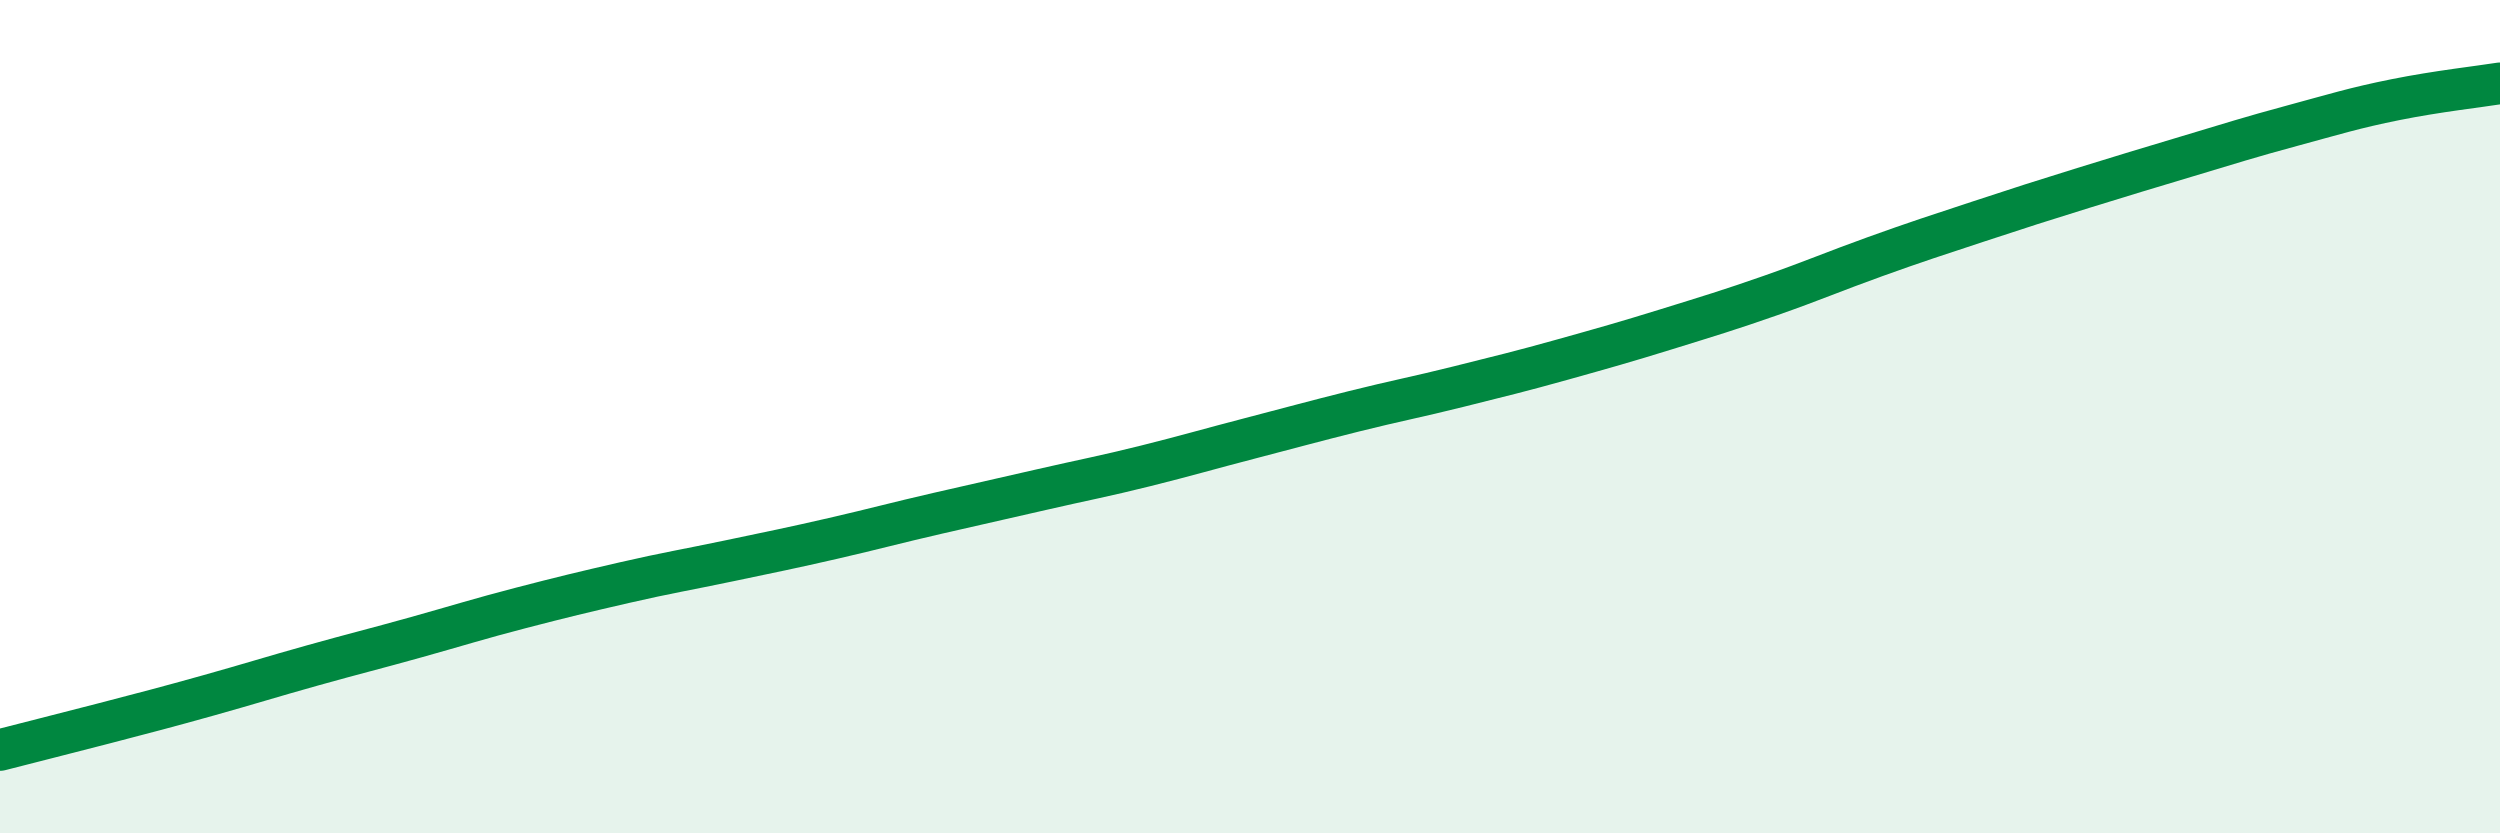
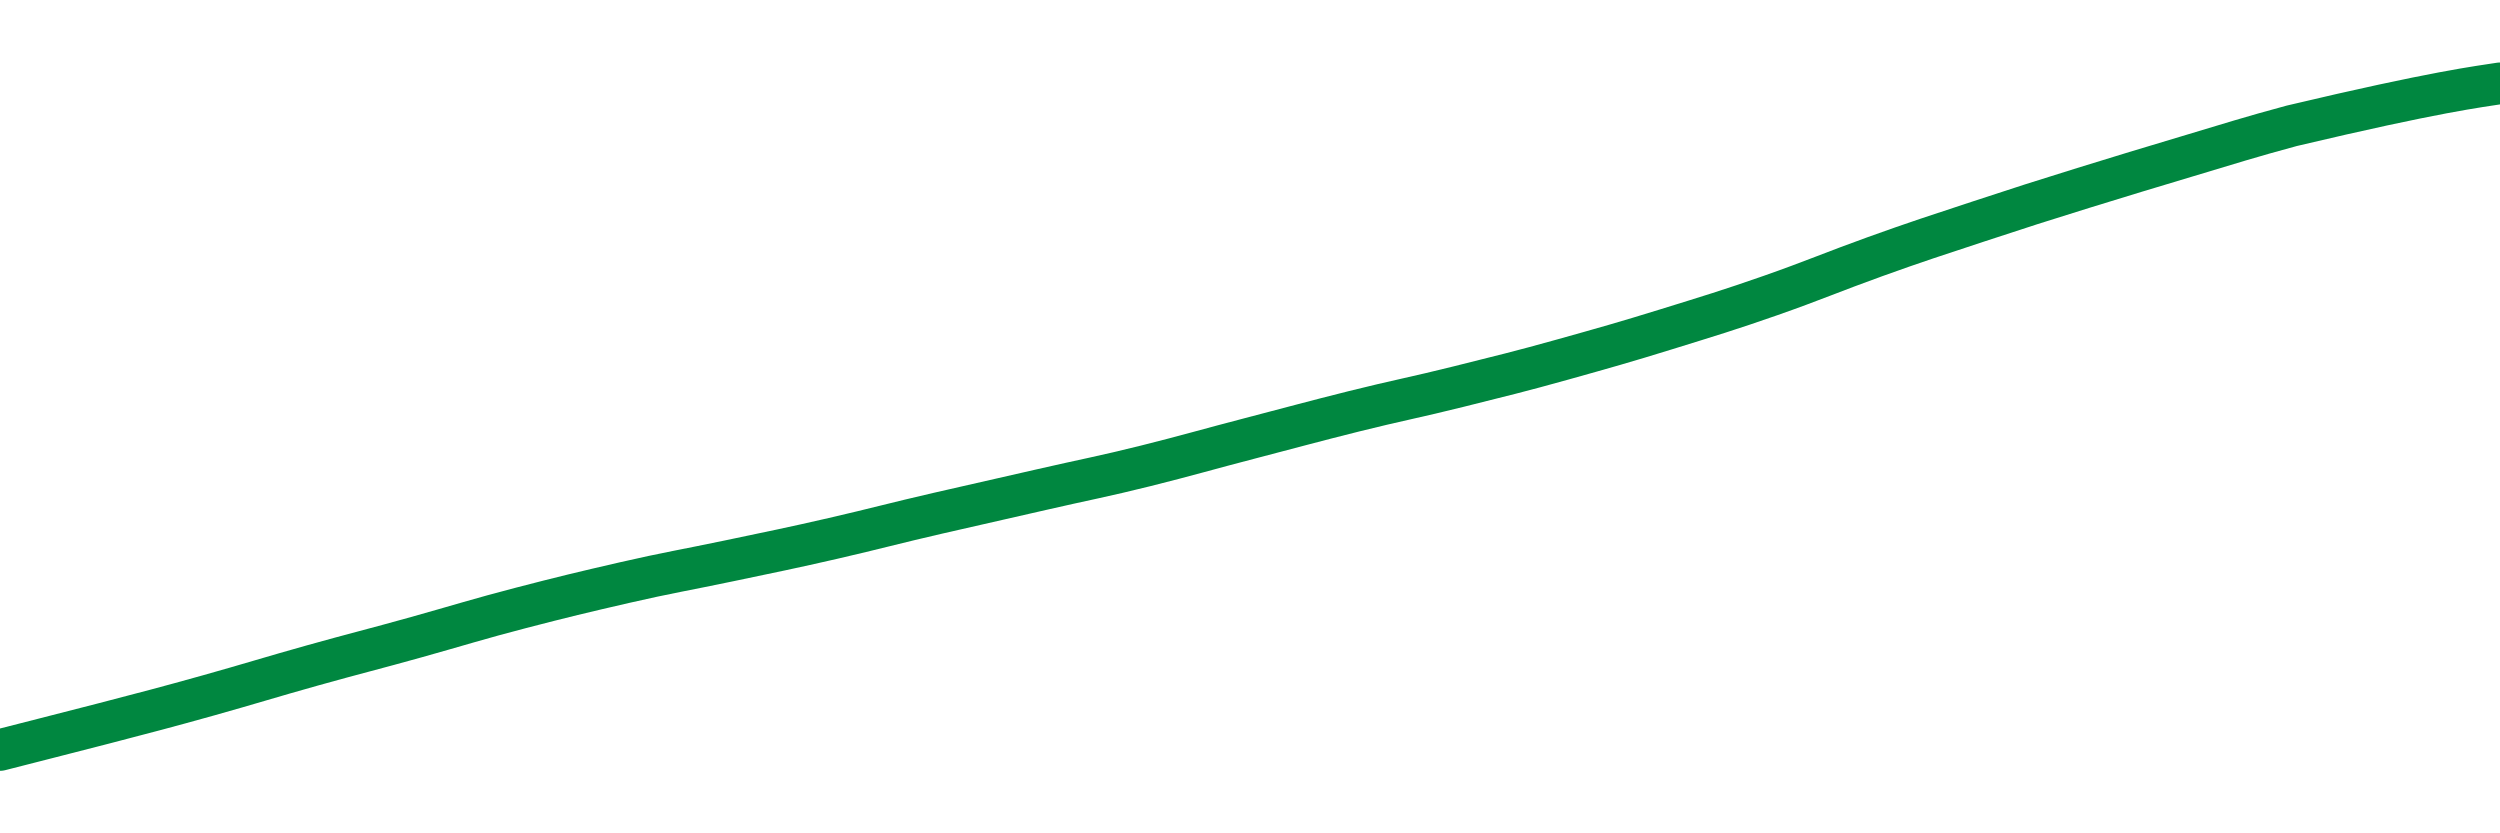
<svg xmlns="http://www.w3.org/2000/svg" width="60" height="20" viewBox="0 0 60 20">
-   <path d="M 0,18 C 0.5,17.87 1.5,17.62 2.5,17.36 C 3.5,17.1 4,16.97 5,16.69 C 6,16.41 6.5,16.25 7.5,15.97 C 8.5,15.69 9,15.57 10,15.29 C 11,15.01 11.5,14.85 12.5,14.59 C 13.5,14.33 14,14.21 15,13.98 C 16,13.75 16.5,13.67 17.5,13.46 C 18.5,13.25 19,13.15 20,12.92 C 21,12.69 21.5,12.55 22.5,12.32 C 23.5,12.09 24,11.98 25,11.75 C 26,11.52 26.5,11.43 27.5,11.18 C 28.5,10.93 29,10.78 30,10.52 C 31,10.26 31.5,10.12 32.5,9.87 C 33.5,9.62 34,9.53 35,9.28 C 36,9.03 36.5,8.91 37.5,8.63 C 38.5,8.35 39,8.21 40,7.9 C 41,7.59 41.5,7.44 42.5,7.09 C 43.5,6.74 44,6.52 45,6.16 C 46,5.8 46.5,5.64 47.5,5.31 C 48.5,4.98 49,4.82 50,4.51 C 51,4.2 51.5,4.05 52.5,3.75 C 53.5,3.45 54,3.29 55,3.02 C 56,2.75 56.5,2.59 57.5,2.39 C 58.5,2.19 59.5,2.08 60,2L60 20L0 20Z" fill="#008740" opacity="0.1" stroke-linecap="round" stroke-linejoin="round" />
-   <path d="M 0,18 C 0.5,17.87 1.5,17.62 2.5,17.36 C 3.5,17.1 4,16.97 5,16.69 C 6,16.41 6.5,16.25 7.5,15.97 C 8.5,15.69 9,15.57 10,15.29 C 11,15.01 11.5,14.85 12.5,14.59 C 13.5,14.33 14,14.21 15,13.98 C 16,13.75 16.5,13.67 17.5,13.46 C 18.5,13.25 19,13.15 20,12.92 C 21,12.69 21.5,12.55 22.5,12.32 C 23.5,12.09 24,11.98 25,11.75 C 26,11.52 26.5,11.43 27.5,11.18 C 28.5,10.93 29,10.78 30,10.52 C 31,10.26 31.5,10.12 32.5,9.87 C 33.5,9.62 34,9.53 35,9.28 C 36,9.03 36.5,8.91 37.5,8.63 C 38.5,8.35 39,8.21 40,7.9 C 41,7.59 41.5,7.44 42.5,7.09 C 43.5,6.74 44,6.52 45,6.16 C 46,5.8 46.5,5.64 47.5,5.31 C 48.5,4.98 49,4.82 50,4.51 C 51,4.2 51.5,4.05 52.5,3.75 C 53.5,3.45 54,3.29 55,3.02 C 56,2.75 56.5,2.59 57.5,2.39 C 58.5,2.19 59.5,2.08 60,2" stroke="#008740" stroke-width="1" fill="none" stroke-linecap="round" stroke-linejoin="round" />
+   <path d="M 0,18 C 0.5,17.87 1.5,17.62 2.5,17.36 C 3.5,17.1 4,16.97 5,16.69 C 6,16.41 6.5,16.25 7.5,15.97 C 8.5,15.69 9,15.57 10,15.29 C 11,15.01 11.5,14.85 12.5,14.59 C 13.5,14.33 14,14.21 15,13.98 C 16,13.75 16.5,13.67 17.5,13.46 C 18.5,13.25 19,13.15 20,12.92 C 21,12.69 21.5,12.55 22.5,12.32 C 23.5,12.09 24,11.98 25,11.75 C 26,11.52 26.5,11.43 27.5,11.18 C 28.5,10.93 29,10.78 30,10.52 C 31,10.26 31.5,10.12 32.5,9.87 C 33.5,9.62 34,9.53 35,9.28 C 36,9.03 36.5,8.91 37.5,8.63 C 38.5,8.35 39,8.21 40,7.9 C 41,7.59 41.5,7.44 42.5,7.09 C 43.5,6.74 44,6.52 45,6.16 C 46,5.8 46.5,5.64 47.5,5.31 C 48.5,4.98 49,4.82 50,4.51 C 51,4.2 51.5,4.05 52.5,3.75 C 53.5,3.45 54,3.29 55,3.02 C 58.5,2.19 59.5,2.08 60,2" stroke="#008740" stroke-width="1" fill="none" stroke-linecap="round" stroke-linejoin="round" />
</svg>